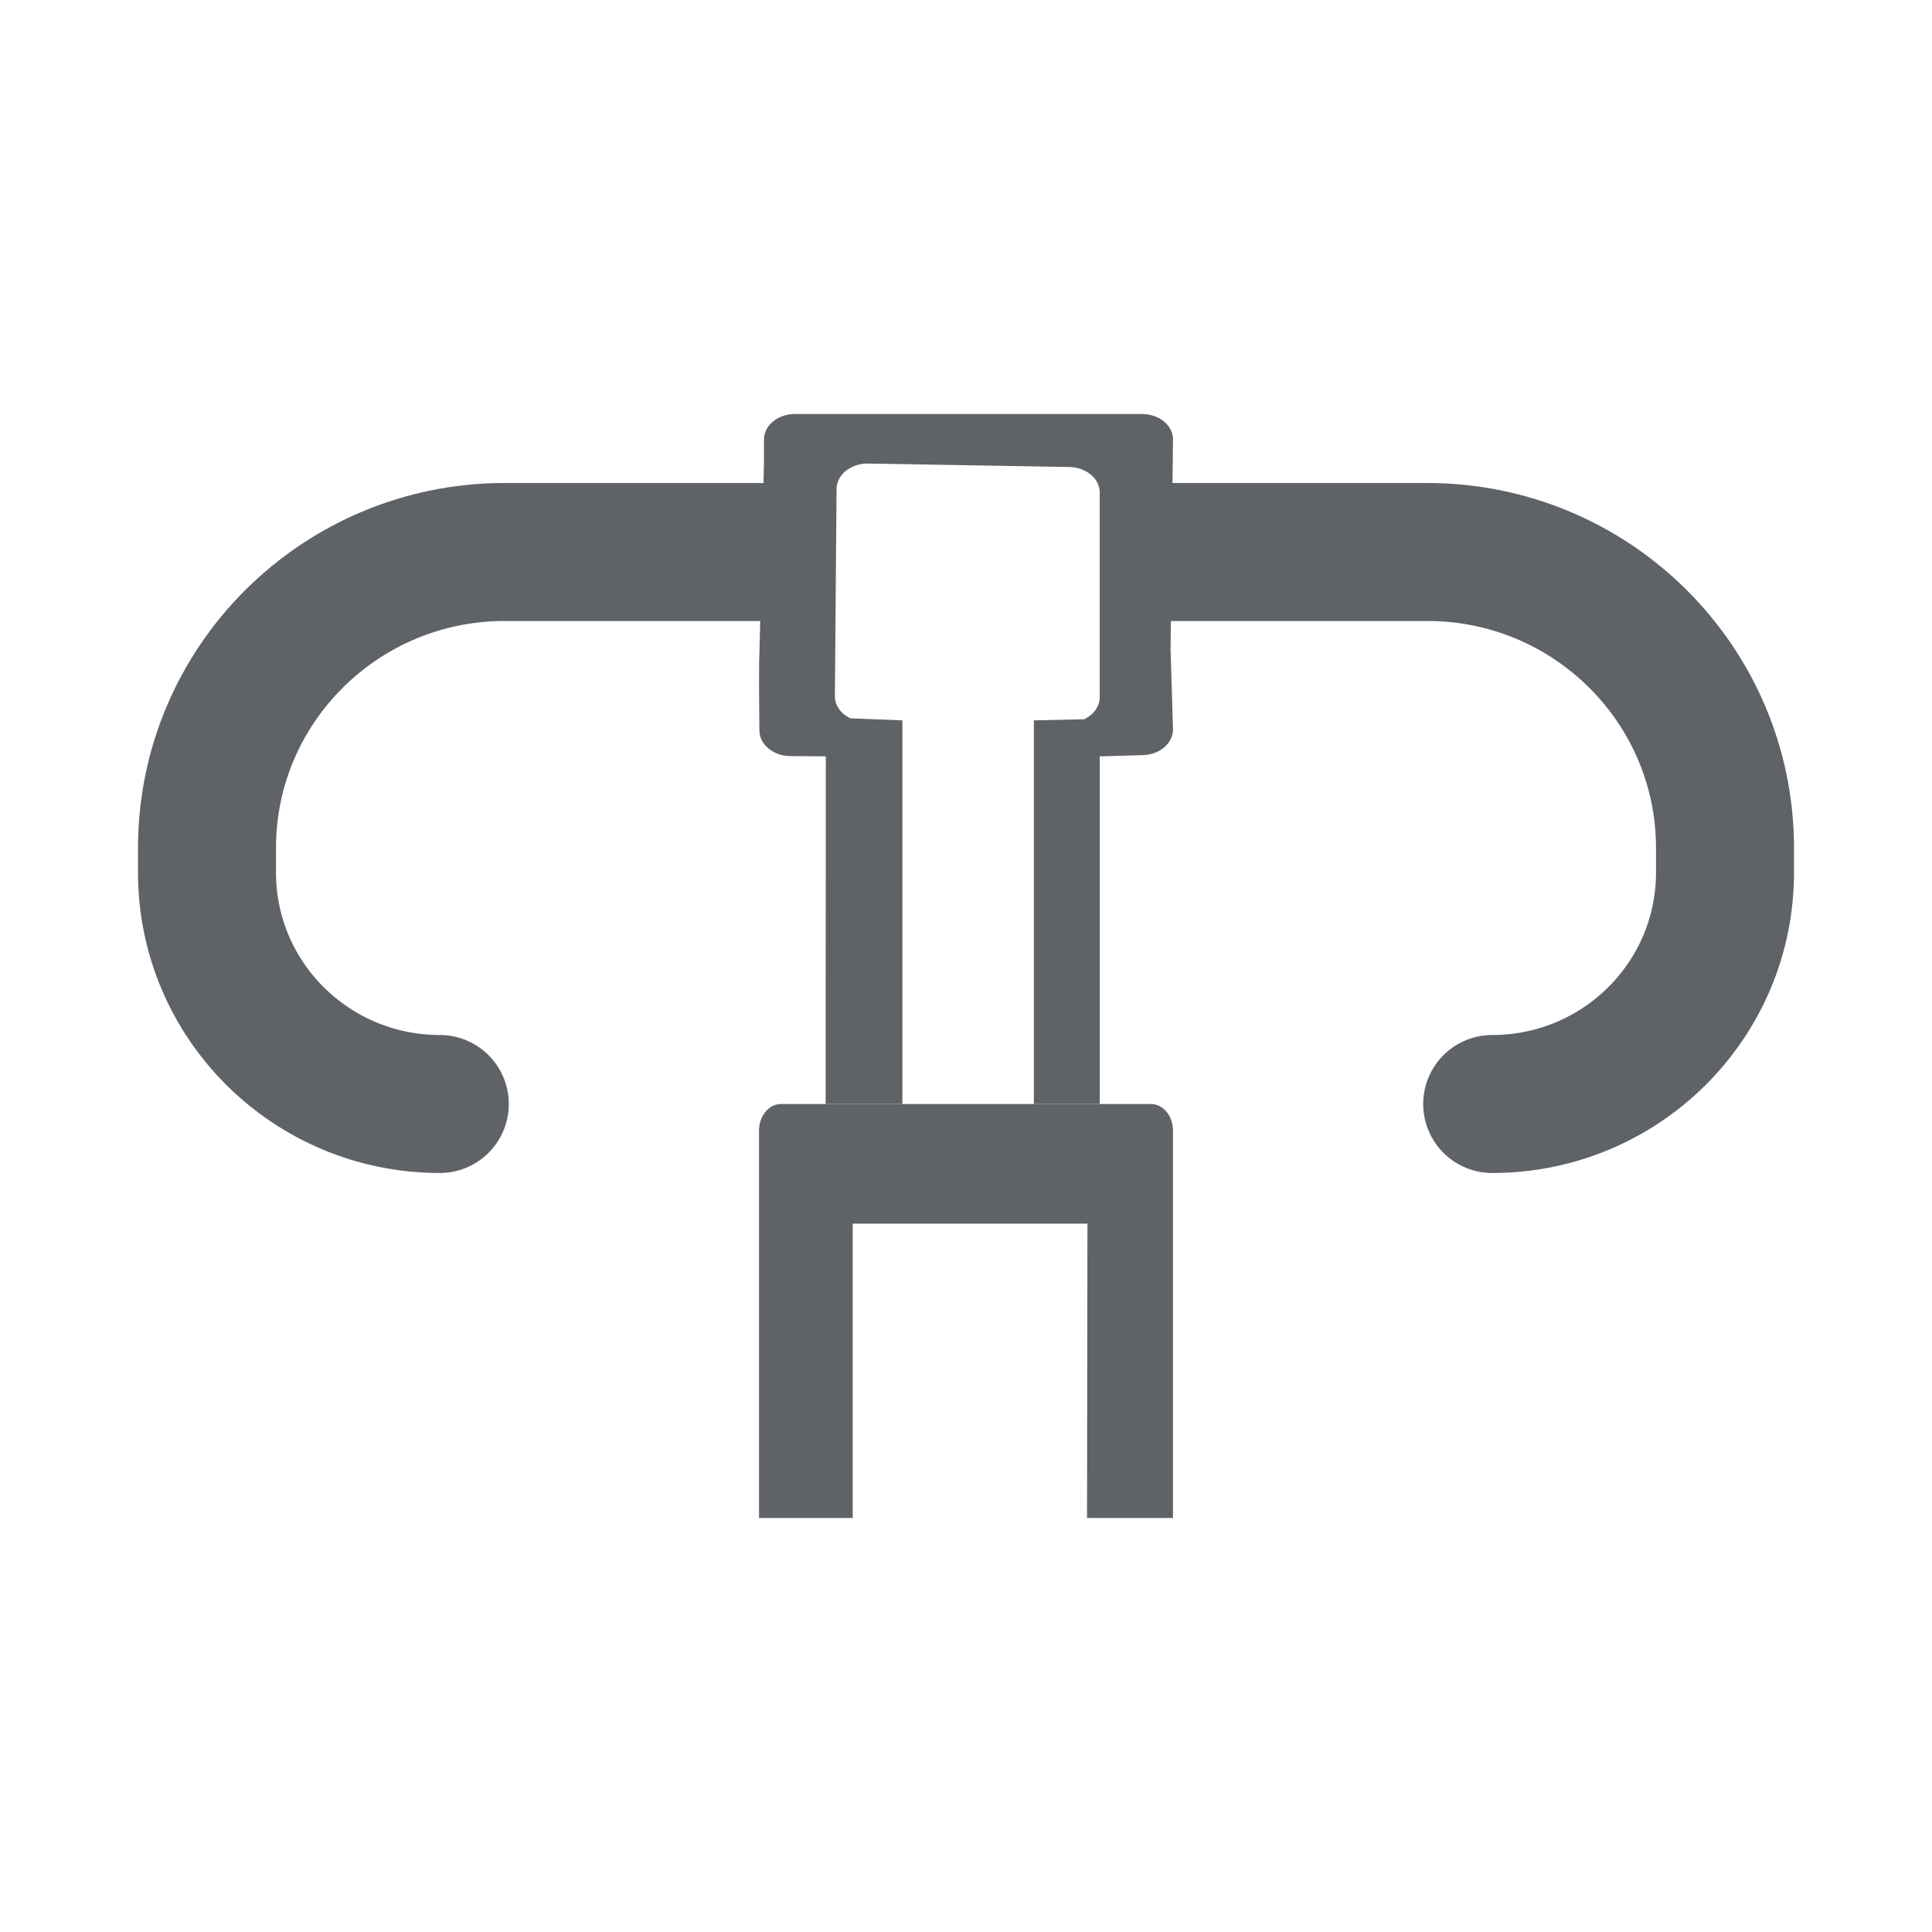
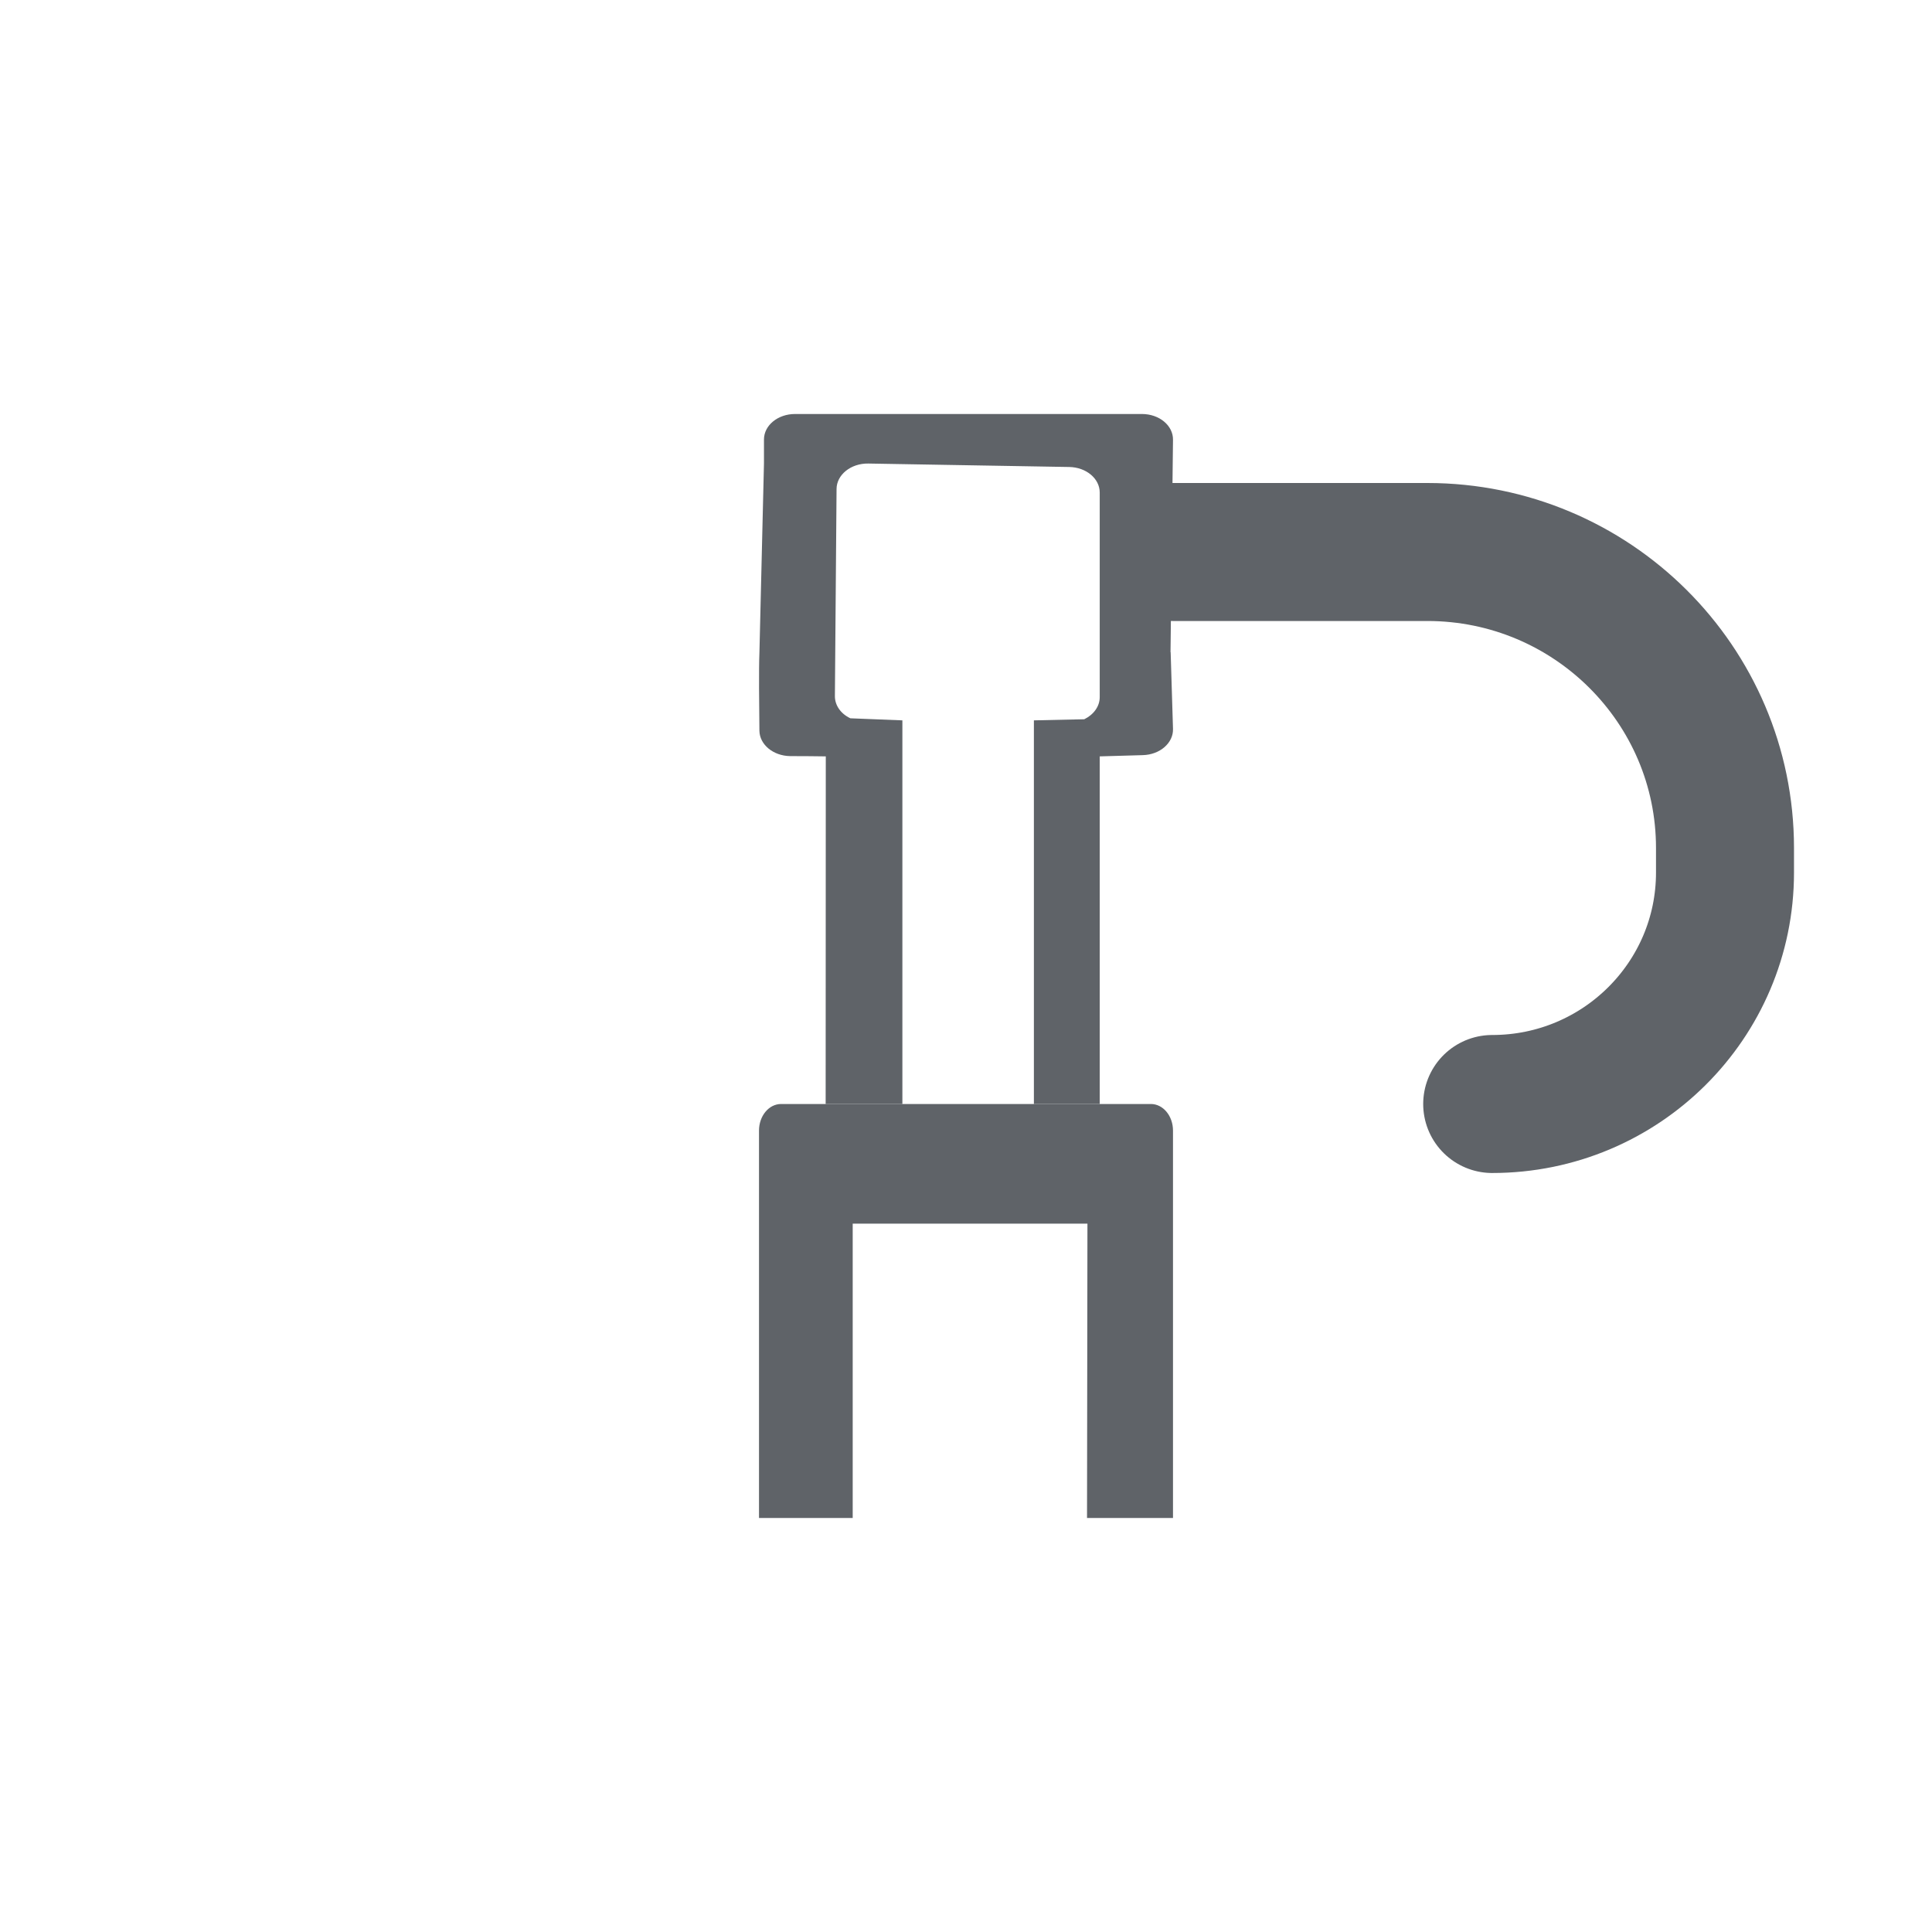
<svg xmlns="http://www.w3.org/2000/svg" width="14" height="14" viewBox="0 0 14 14" fill="none">
  <path d="M8.483 4.726L8.5 5.282C8.503 5.384 8.405 5.469 8.281 5.472L7.969 5.481V8H7.492V5.22L7.857 5.212C7.926 5.178 7.969 5.118 7.969 5.052V3.569C7.969 3.468 7.871 3.386 7.748 3.384L6.292 3.359C6.165 3.357 6.062 3.441 6.062 3.544L6.05 5.045C6.05 5.111 6.092 5.172 6.162 5.205L6.539 5.22V8H5.983L5.984 5.481C5.918 5.48 5.818 5.479 5.725 5.479C5.603 5.477 5.505 5.396 5.503 5.296C5.501 5.117 5.498 4.849 5.503 4.732L5.536 3.359V3.185C5.536 3.082 5.637 3 5.761 3H8.275C8.401 3 8.502 3.084 8.5 3.188L8.498 3.358L8.482 4.726H8.483Z" fill="#5F6368" />
  <path d="M5.5 11H6.179V8.867H7.88L7.877 11H8.5V8.193C8.5 8.086 8.428 8 8.34 8H5.66C5.571 8 5.5 8.087 5.5 8.193V11Z" fill="#5F6368" />
-   <path d="M5.5 4H3.657C2.466 4 1.5 4.961 1.5 6.145V6.323C1.5 7.249 2.255 8 3.187 8" stroke="#5F6368" stroke-linecap="round" stroke-linejoin="round" />
  <path d="M8.5 4H10.343C11.534 4 12.5 4.961 12.5 6.145V6.323C12.5 7.249 11.745 8 10.813 8" stroke="#5F6368" stroke-linecap="round" stroke-linejoin="round" />
</svg>